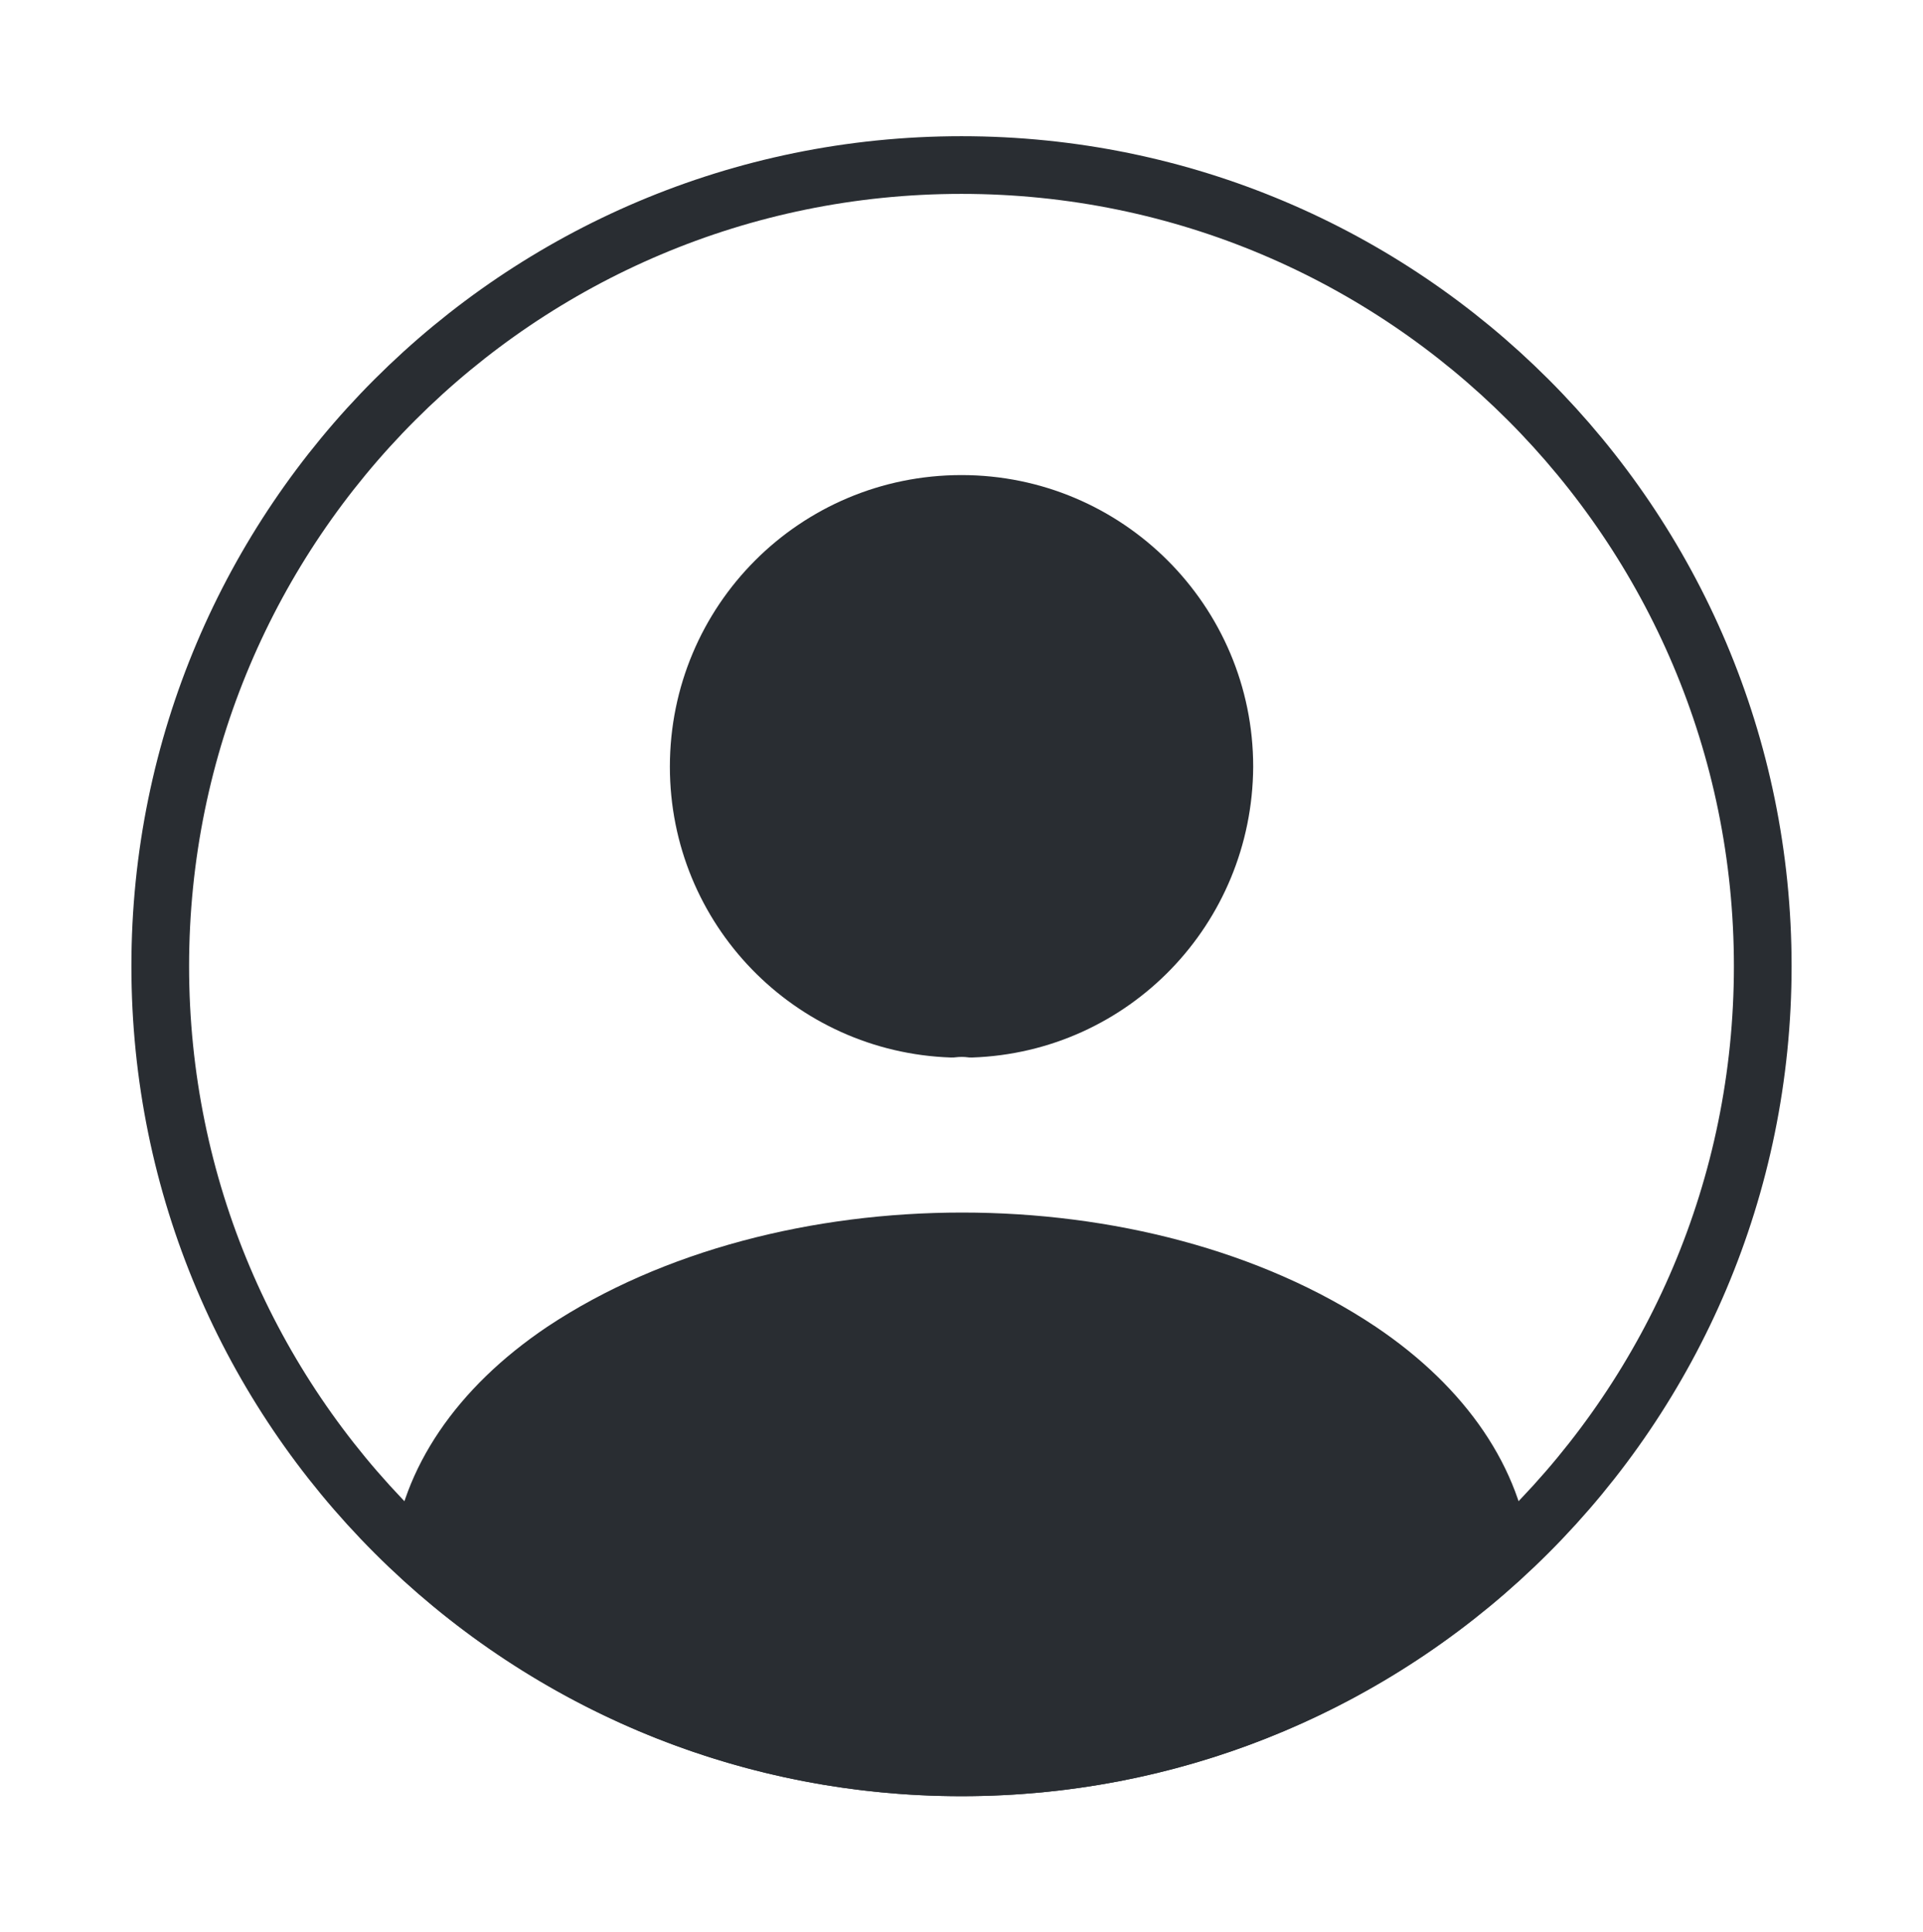
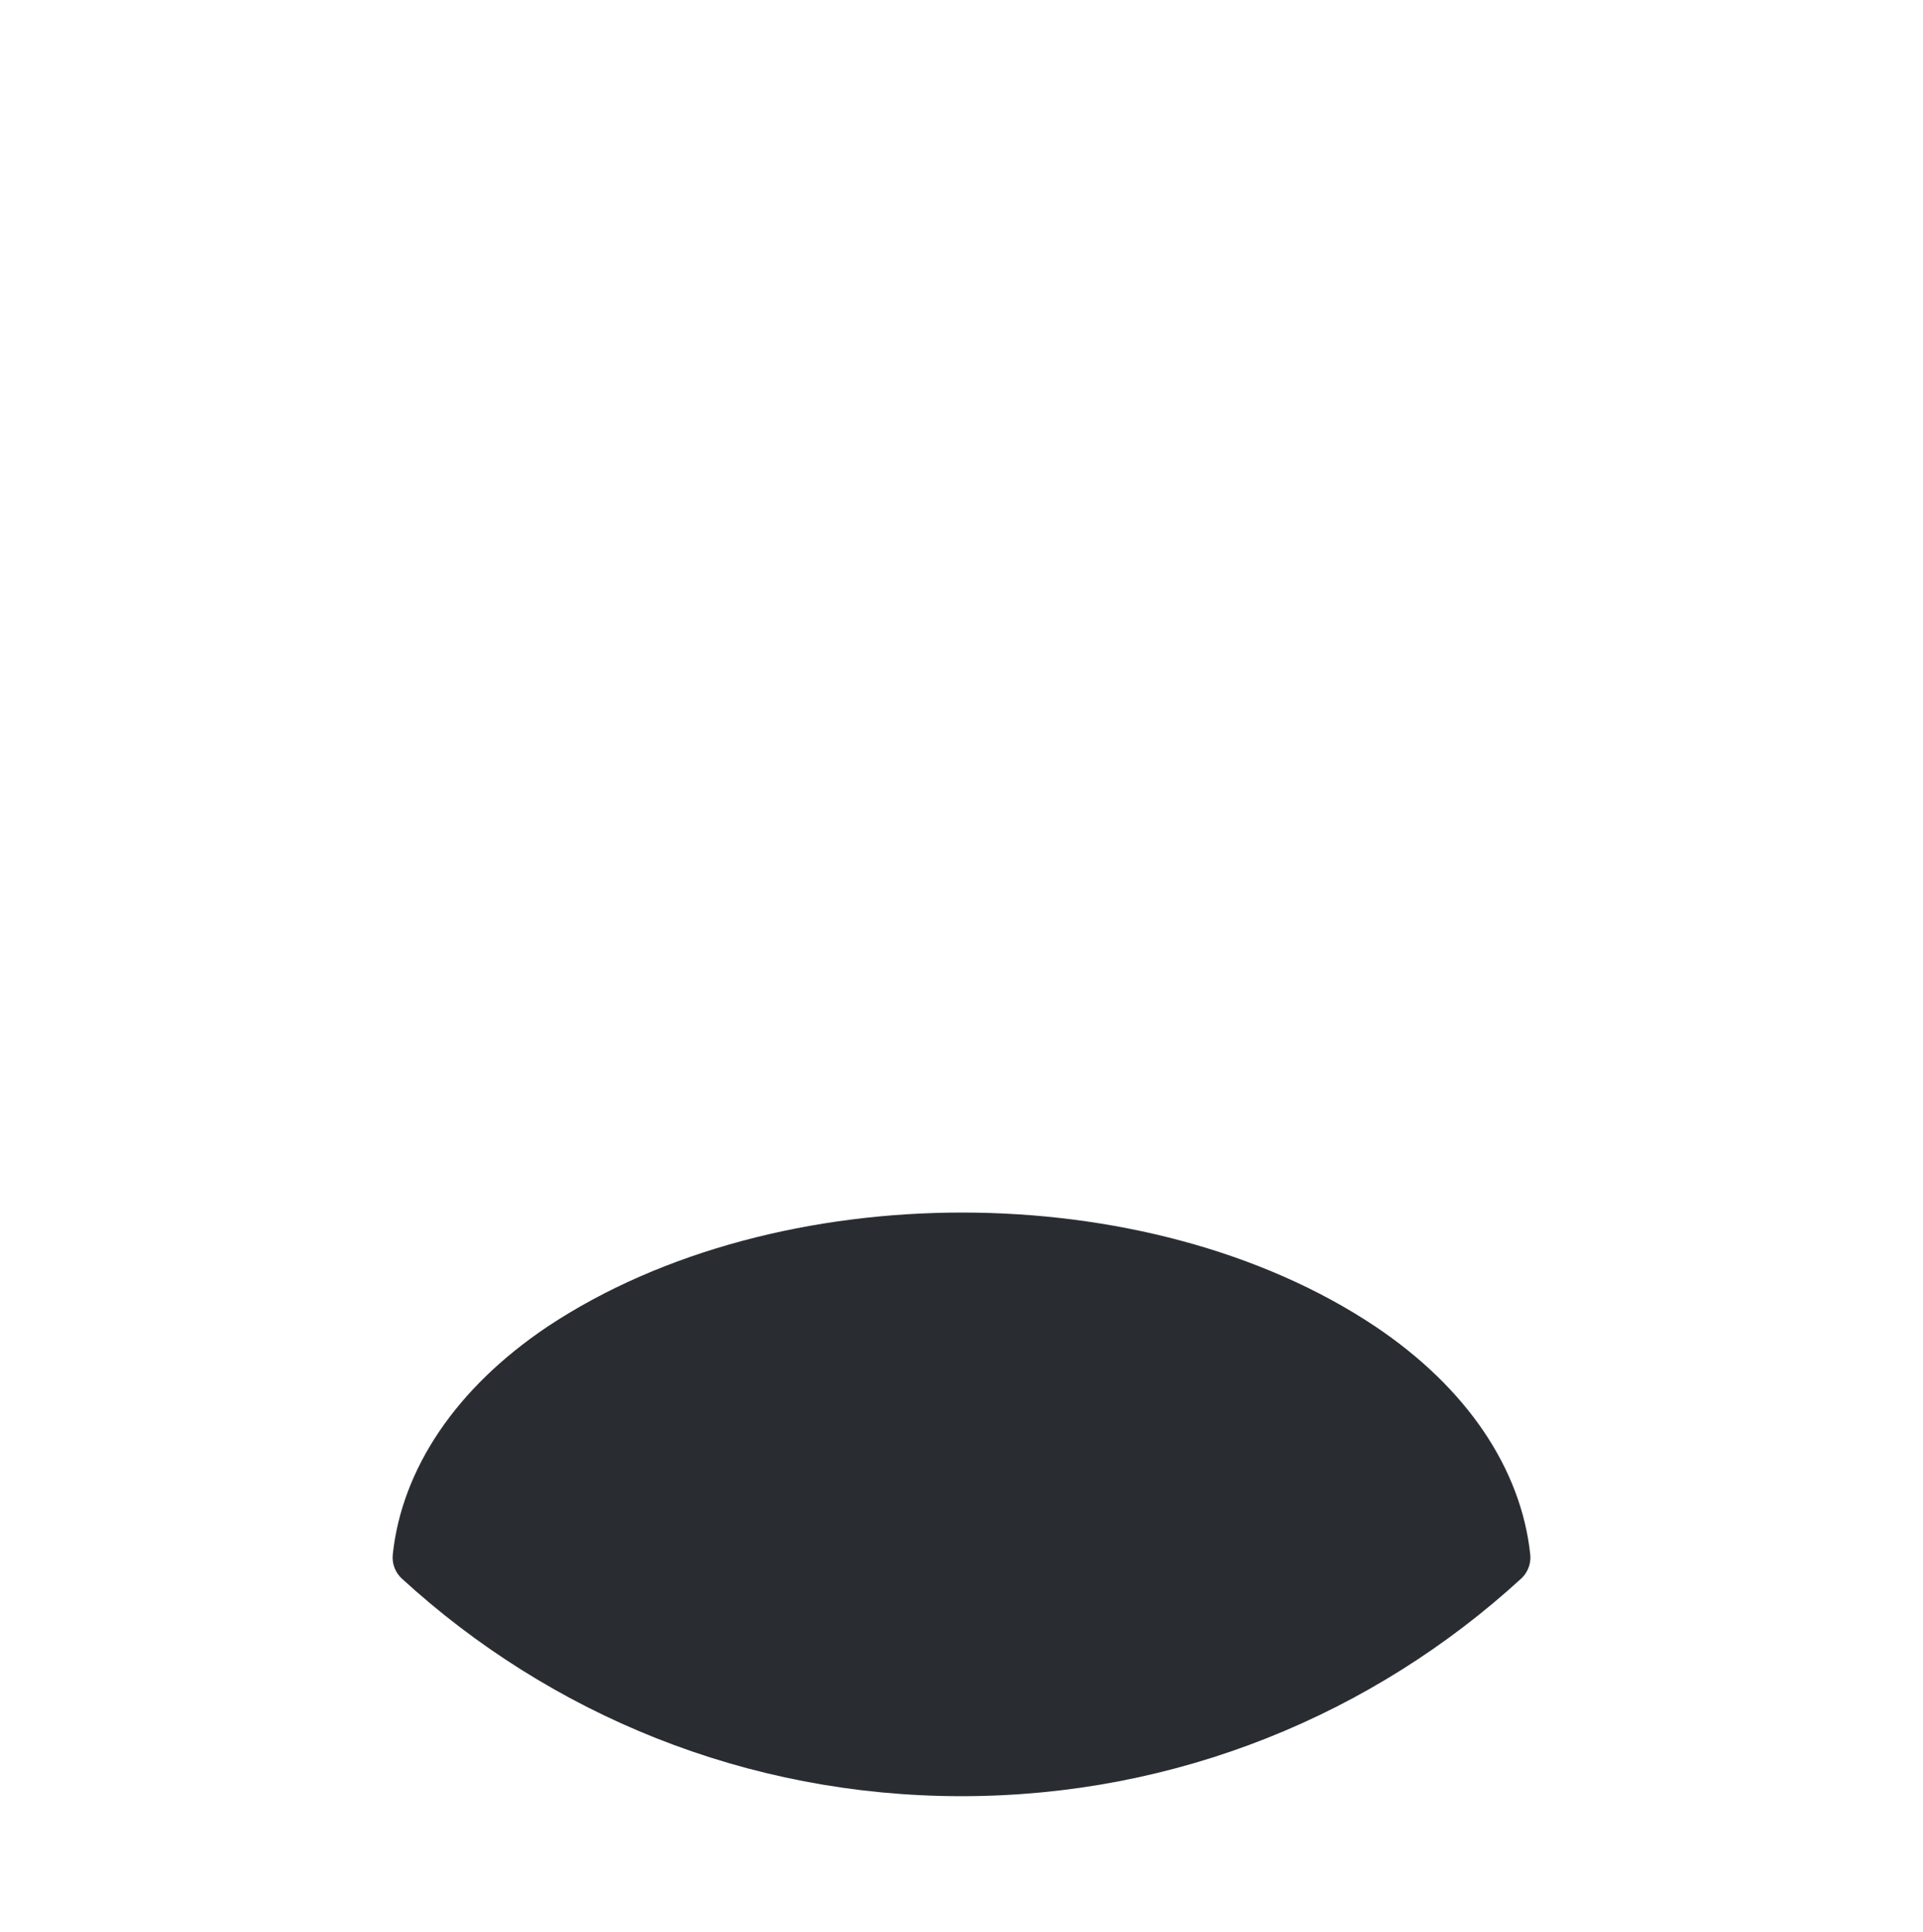
<svg xmlns="http://www.w3.org/2000/svg" width="200" height="201" viewBox="0 0 200 201" fill="none">
-   <path d="M101.003 107C100.42 106.917 99.67 106.917 99.003 107C84.337 106.5 72.67 94.5 72.67 79.75C72.67 64.666 84.837 52.416 100.003 52.416C115.087 52.416 127.337 64.666 127.337 79.75C127.253 94.5 115.67 106.5 101.003 107Z" fill="#292D32" stroke="#292D32" stroke-width="6" stroke-linecap="round" stroke-linejoin="round" />
  <path d="M156.168 162.001C141.334 175.584 121.668 183.834 100.001 183.834C78.334 183.834 58.667 175.584 43.834 162.001C44.667 154.168 49.667 146.501 58.584 140.501C81.417 125.334 118.751 125.334 141.418 140.501C150.334 146.501 155.334 154.168 156.168 162.001Z" fill="#292D32" stroke="#292D32" stroke-width="6" stroke-linecap="round" stroke-linejoin="round" />
-   <path d="M99.999 183.833C146.023 183.833 183.333 146.523 183.333 100.5C183.333 54.476 146.023 17.167 99.999 17.167C53.976 17.167 16.666 54.476 16.666 100.5C16.666 146.523 53.976 183.833 99.999 183.833Z" stroke="#292D32" stroke-width="6" stroke-linecap="round" stroke-linejoin="round" />
</svg>